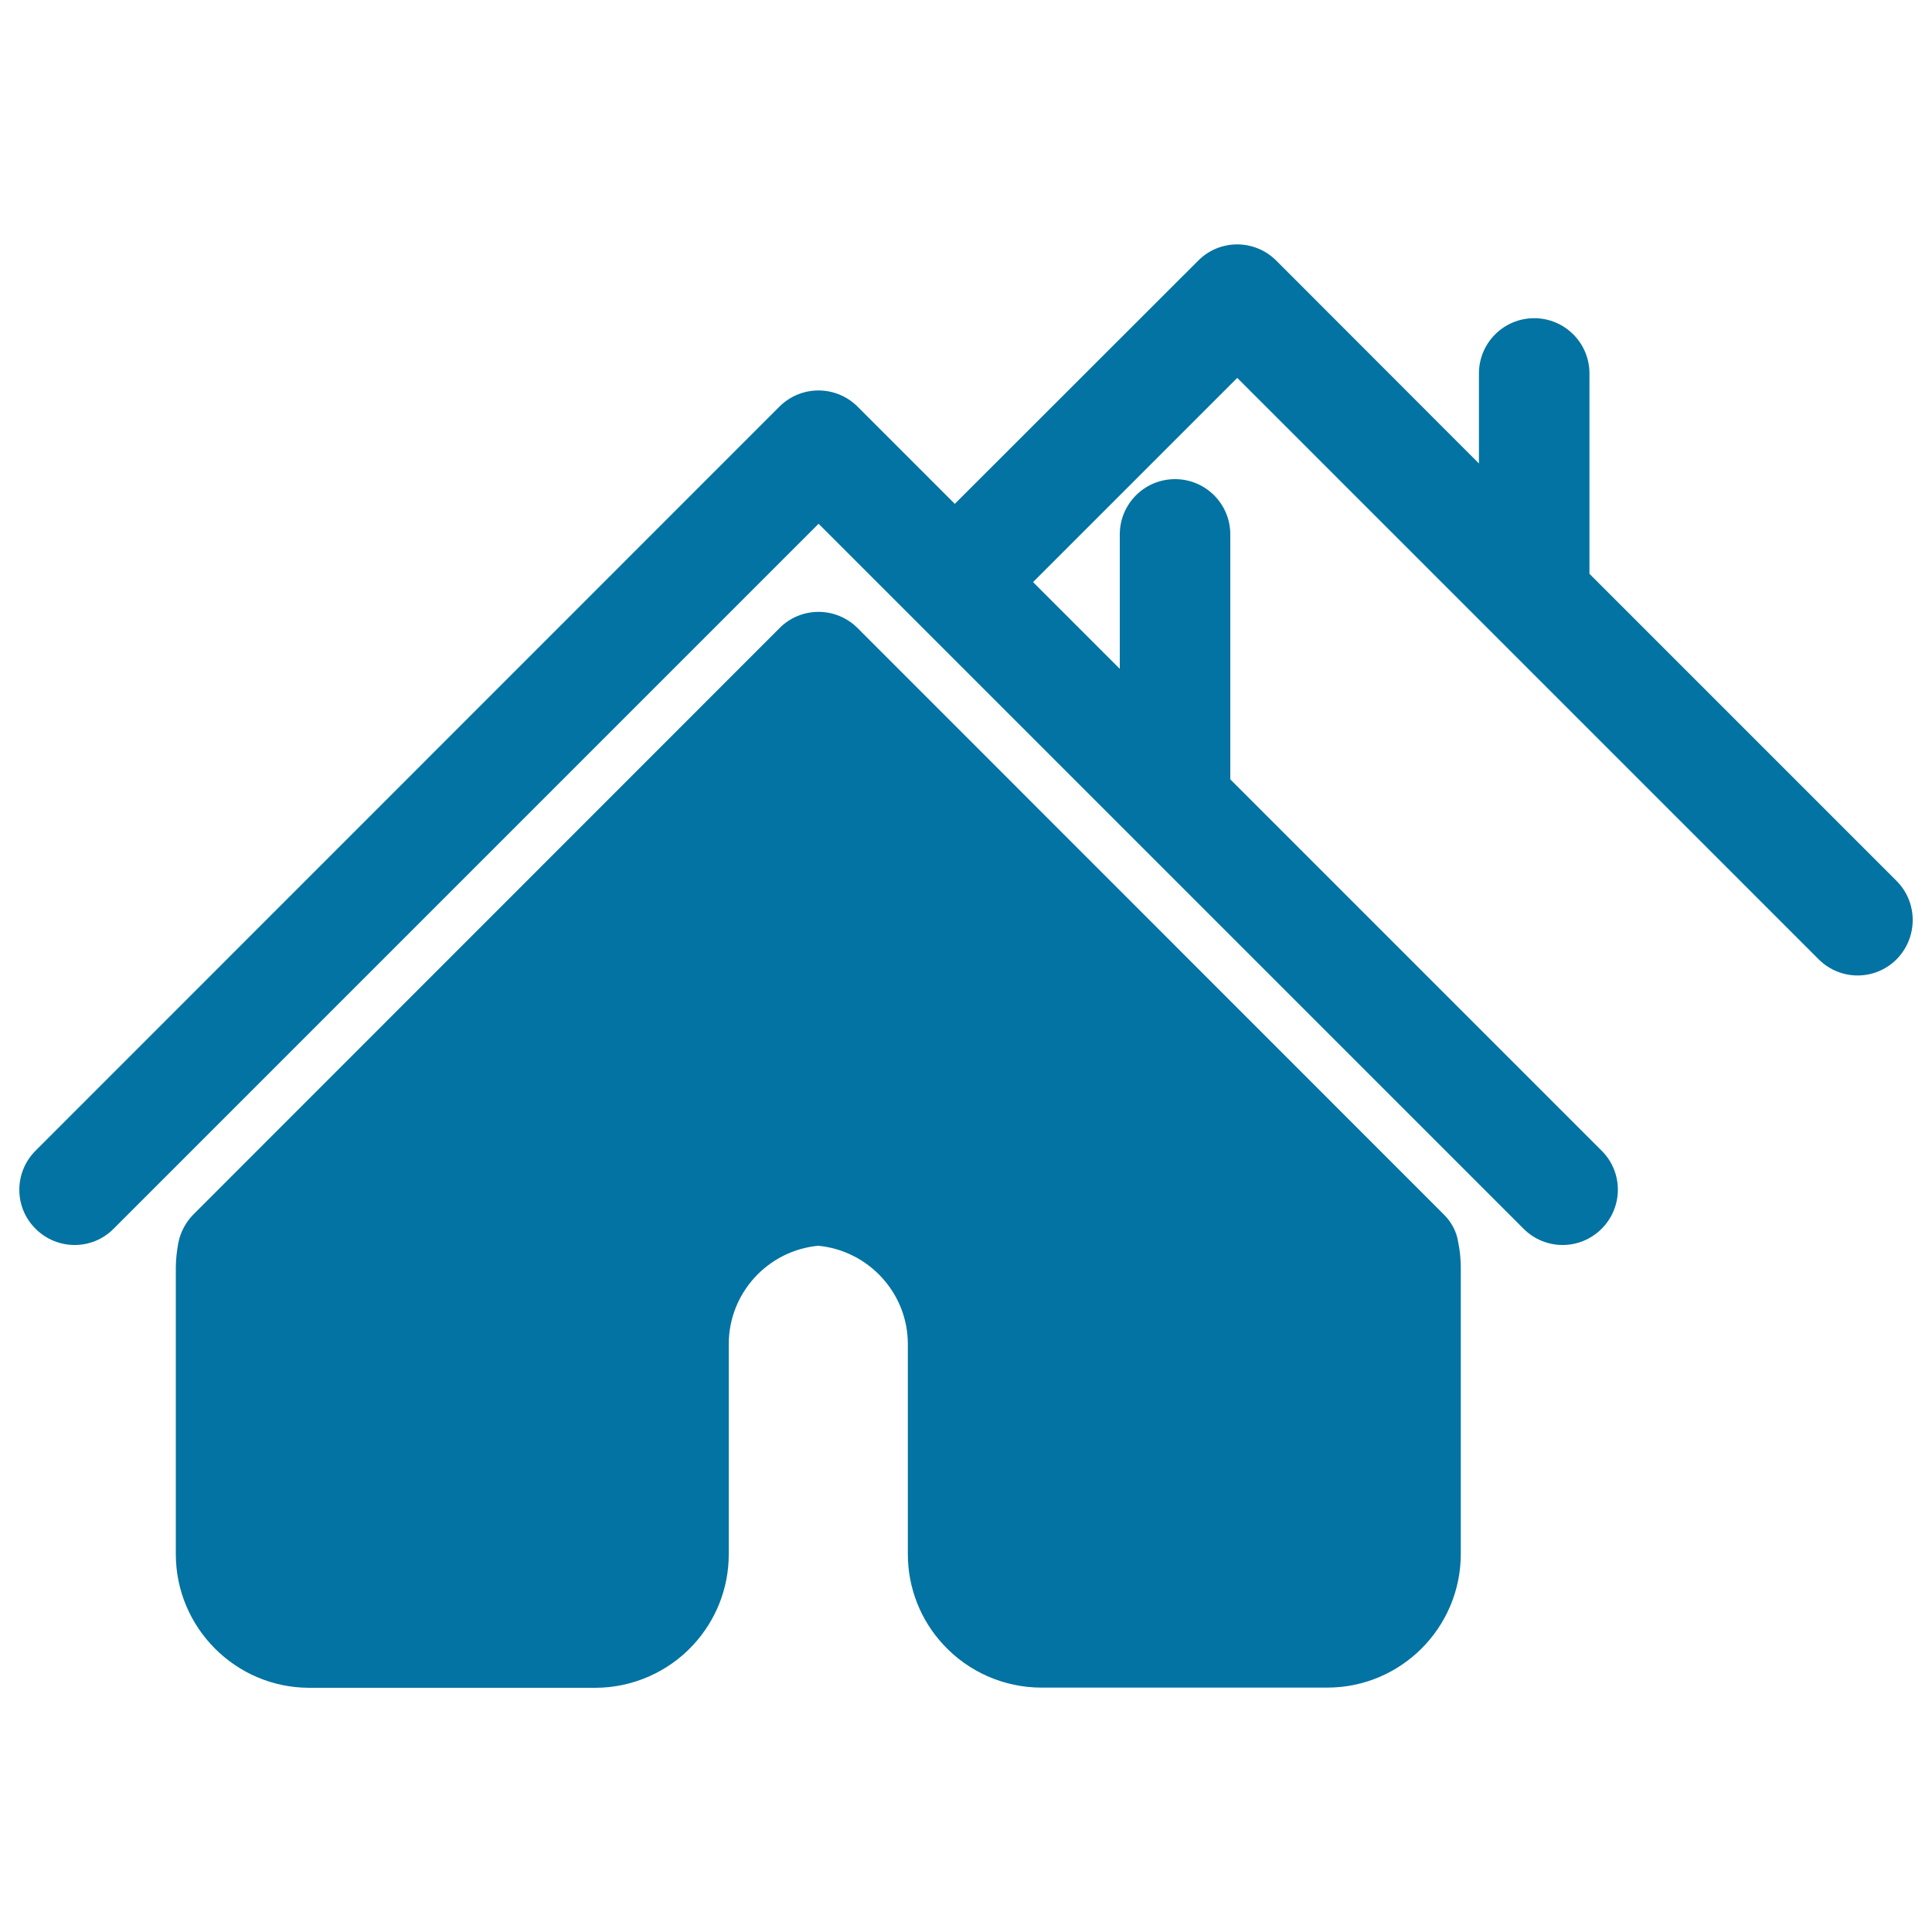
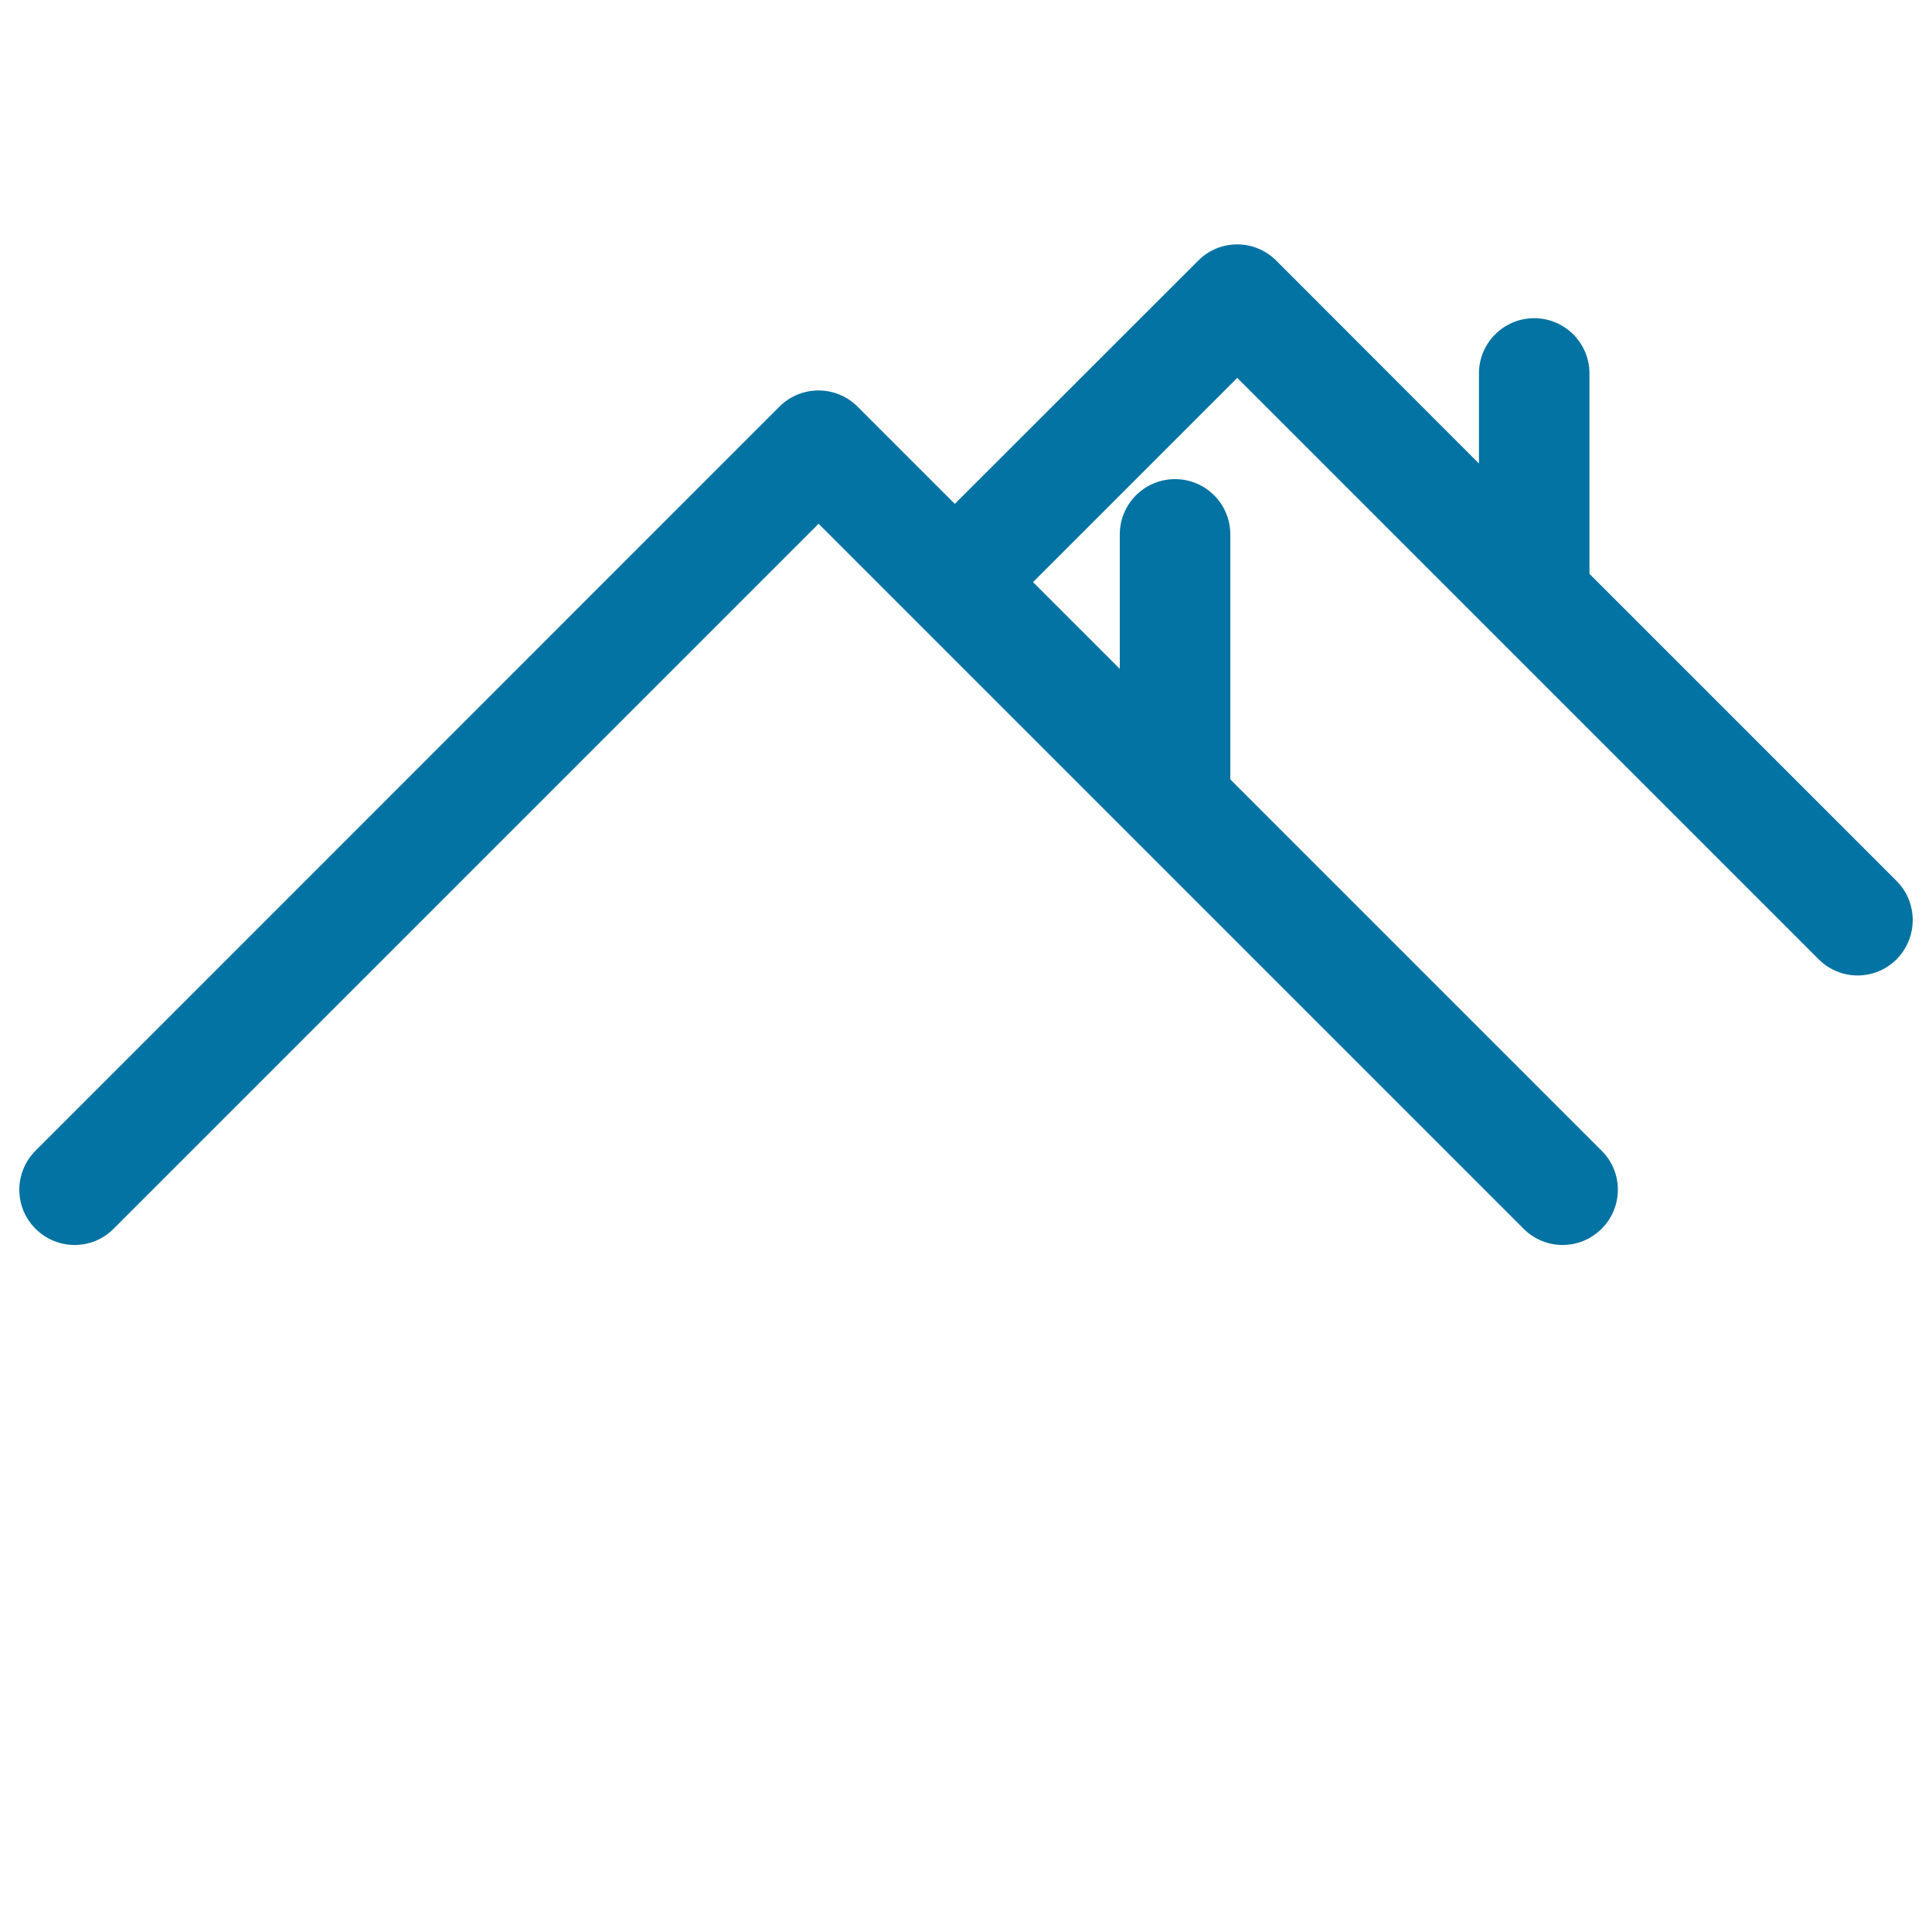
<svg xmlns="http://www.w3.org/2000/svg" viewBox="0 0 1000 1000" style="fill:#0273a2">
  <title>Two Houses SVG icon</title>
  <g>
    <g>
      <path d="M981.6,455.9L822.7,297V193.3c0-15.8-12.8-28.6-28.6-28.6c-15.8,0-28.6,12.8-28.6,28.6v46.6l-104.9-105c-11.2-11.2-29.3-11.2-40.4,0L494.2,260.8l-50.3-50.3c-11.2-11.2-29.3-11.2-40.5,0L18.4,595.6c-11.2,11.2-11.2,29.3,0,40.4c11.2,11.2,29.3,11.2,40.4,0l364.9-364.9L788.6,636c5.6,5.6,12.9,8.4,20.2,8.4c7.3,0,14.6-2.8,20.2-8.4c11.2-11.2,11.2-29.3,0-40.4L636.8,403.4V276.6c0-15.8-12.8-28.6-28.6-28.6c-15.8,0-28.6,12.8-28.6,28.6v69.6l-44.9-44.9l105.7-105.7l300.9,300.9c5.6,5.6,12.9,8.4,20.2,8.4c7.3,0,14.6-2.8,20.2-8.4C992.8,485.2,992.8,467.1,981.6,455.9z" />
-       <path d="M747.2,628.5L443.9,325.1c-5.4-5.4-12.7-8.4-20.2-8.4c-7.6,0-14.9,3-20.2,8.4L100.2,628.5c-4,4-6.8,9.2-7.9,14.8c-0.8,4.4-1.3,8.8-1.3,13.1v148c0,38.1,31,69.2,69.1,69.2h148c19.2,0,37.7-8.1,50.7-22.2c11.9-12.9,18.4-29.5,18.4-46.9V695.7c0-26.4,20.2-48.4,46.3-50.9c26.1,2.5,46.4,24.5,46.4,50.9v108.7c0,17.4,6.5,34.1,18.4,46.9c13,14.1,31.5,22.2,50.7,22.2h148c38.1,0,69.1-31,69.1-69.2v-148c0-4.3-0.4-8.8-1.3-13.1C754,637.6,751.3,632.5,747.2,628.5z" />
    </g>
  </g>
</svg>